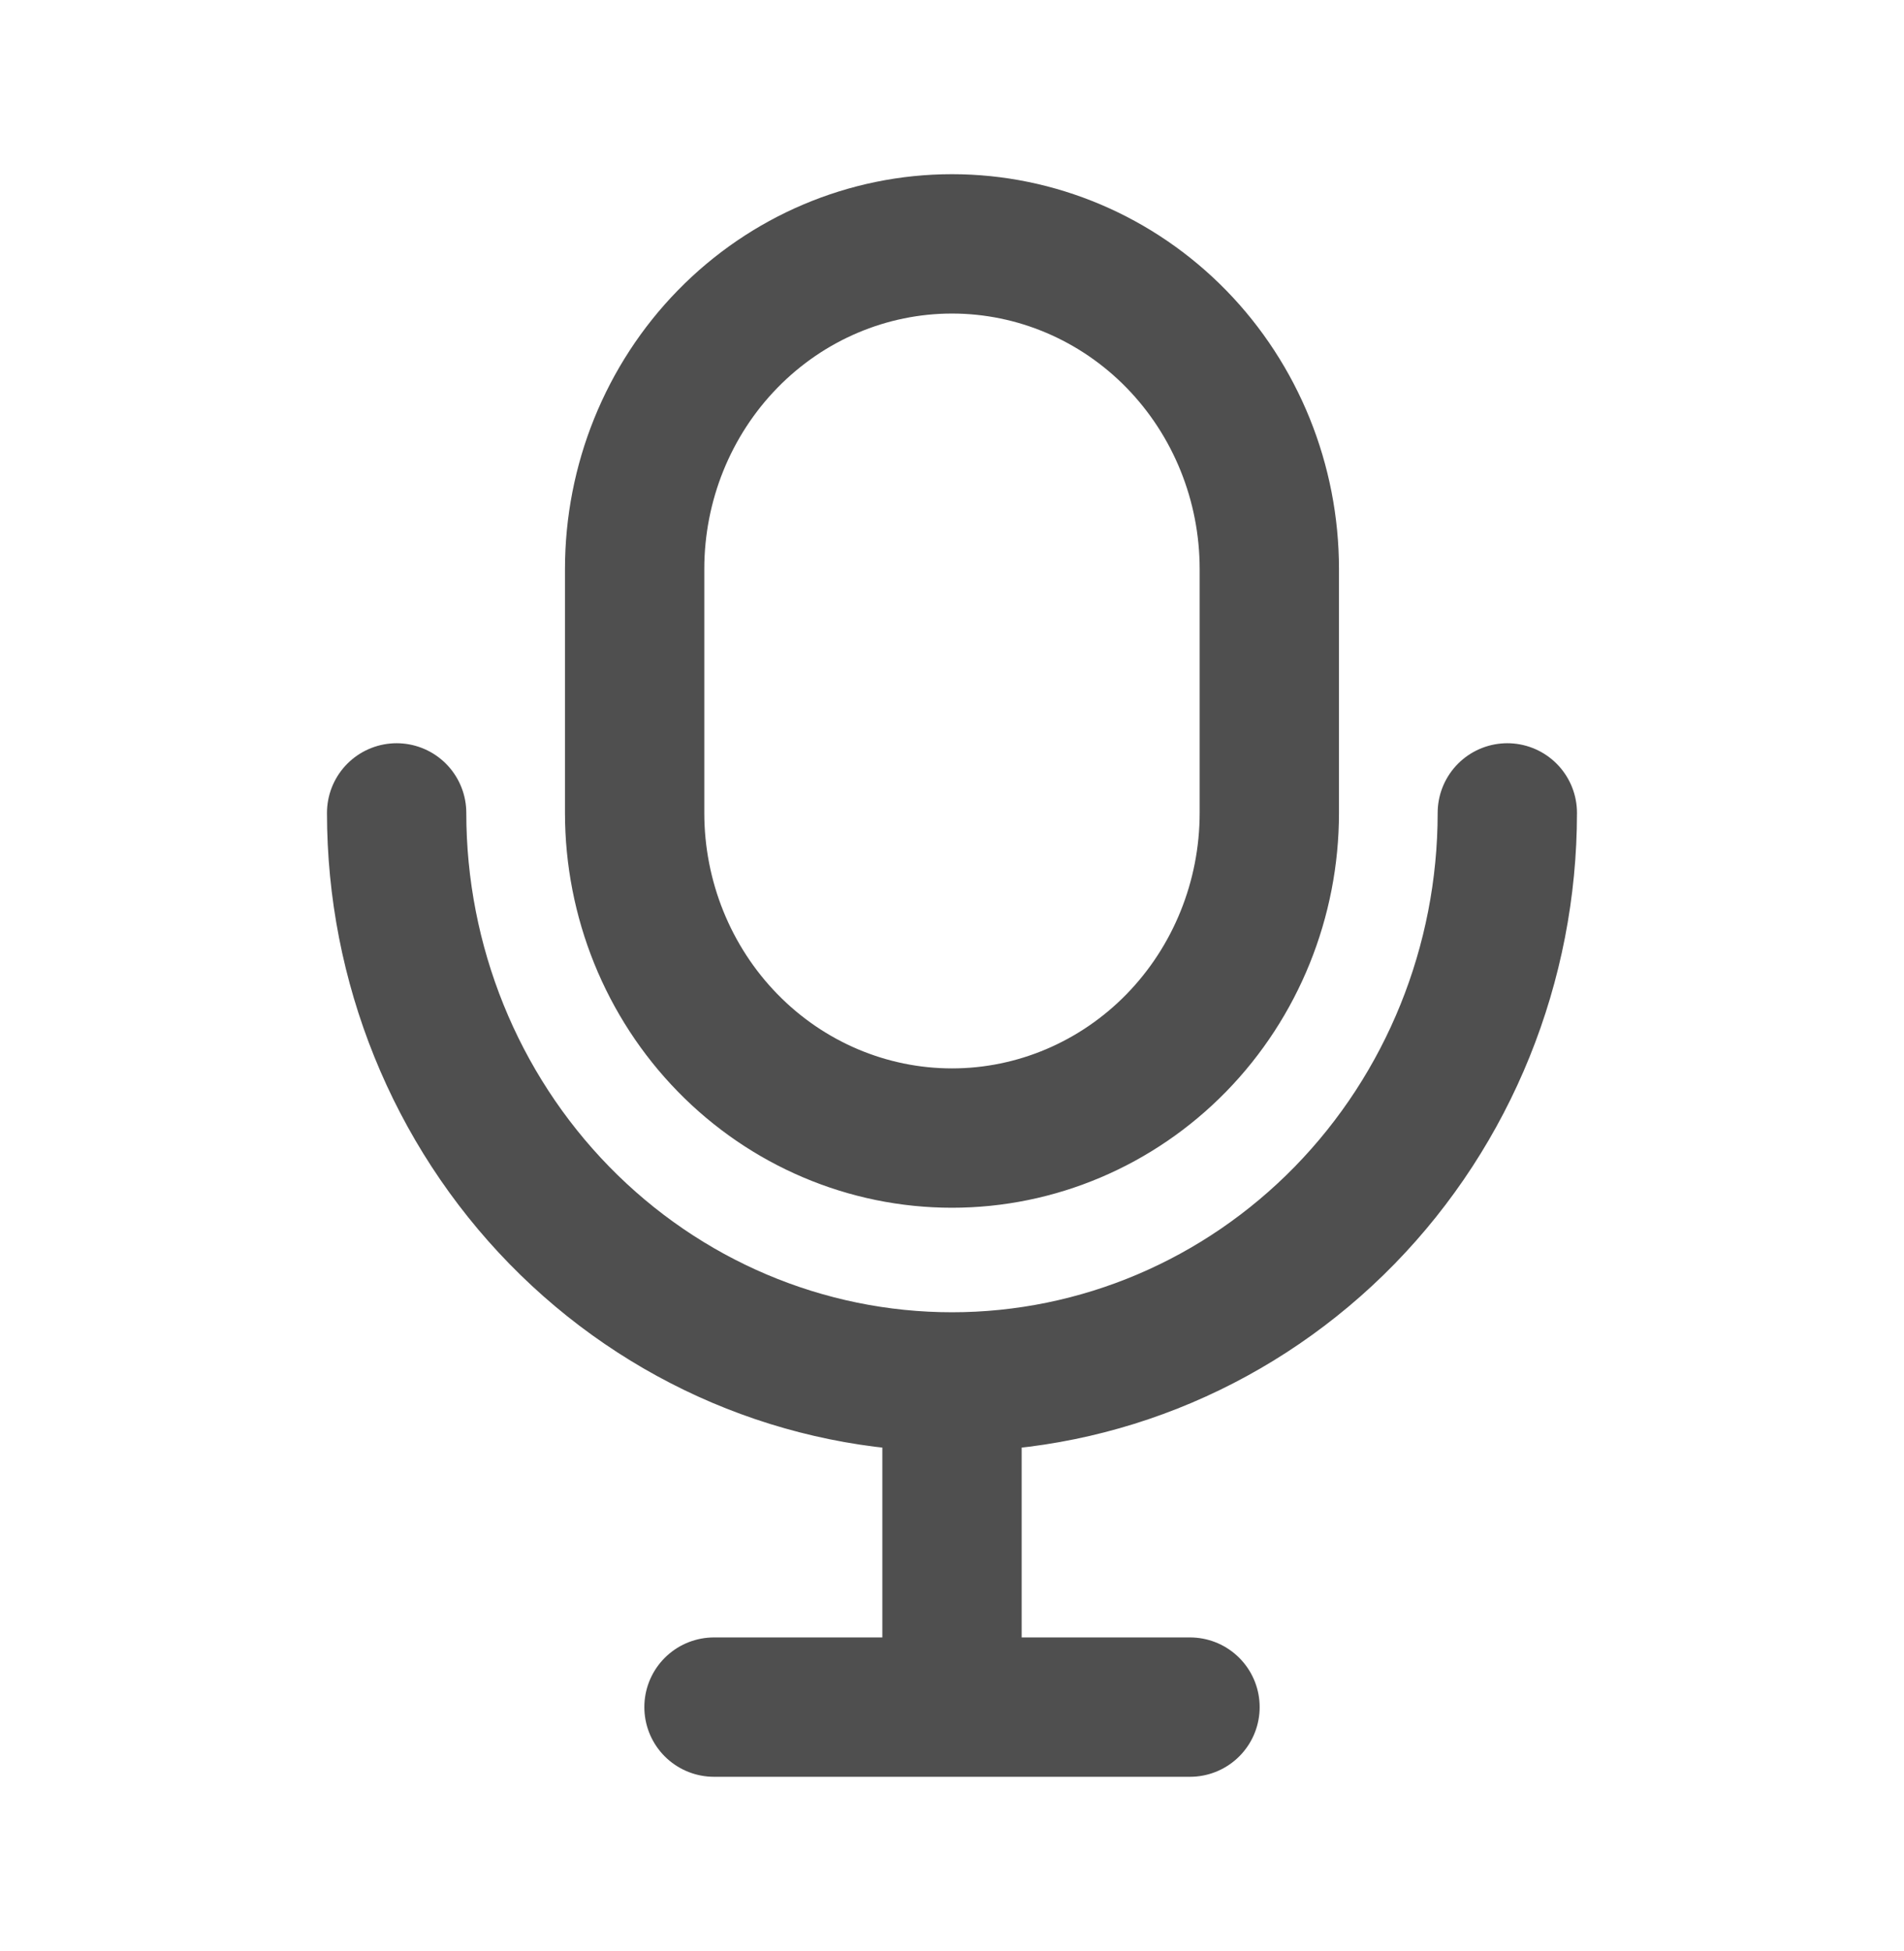
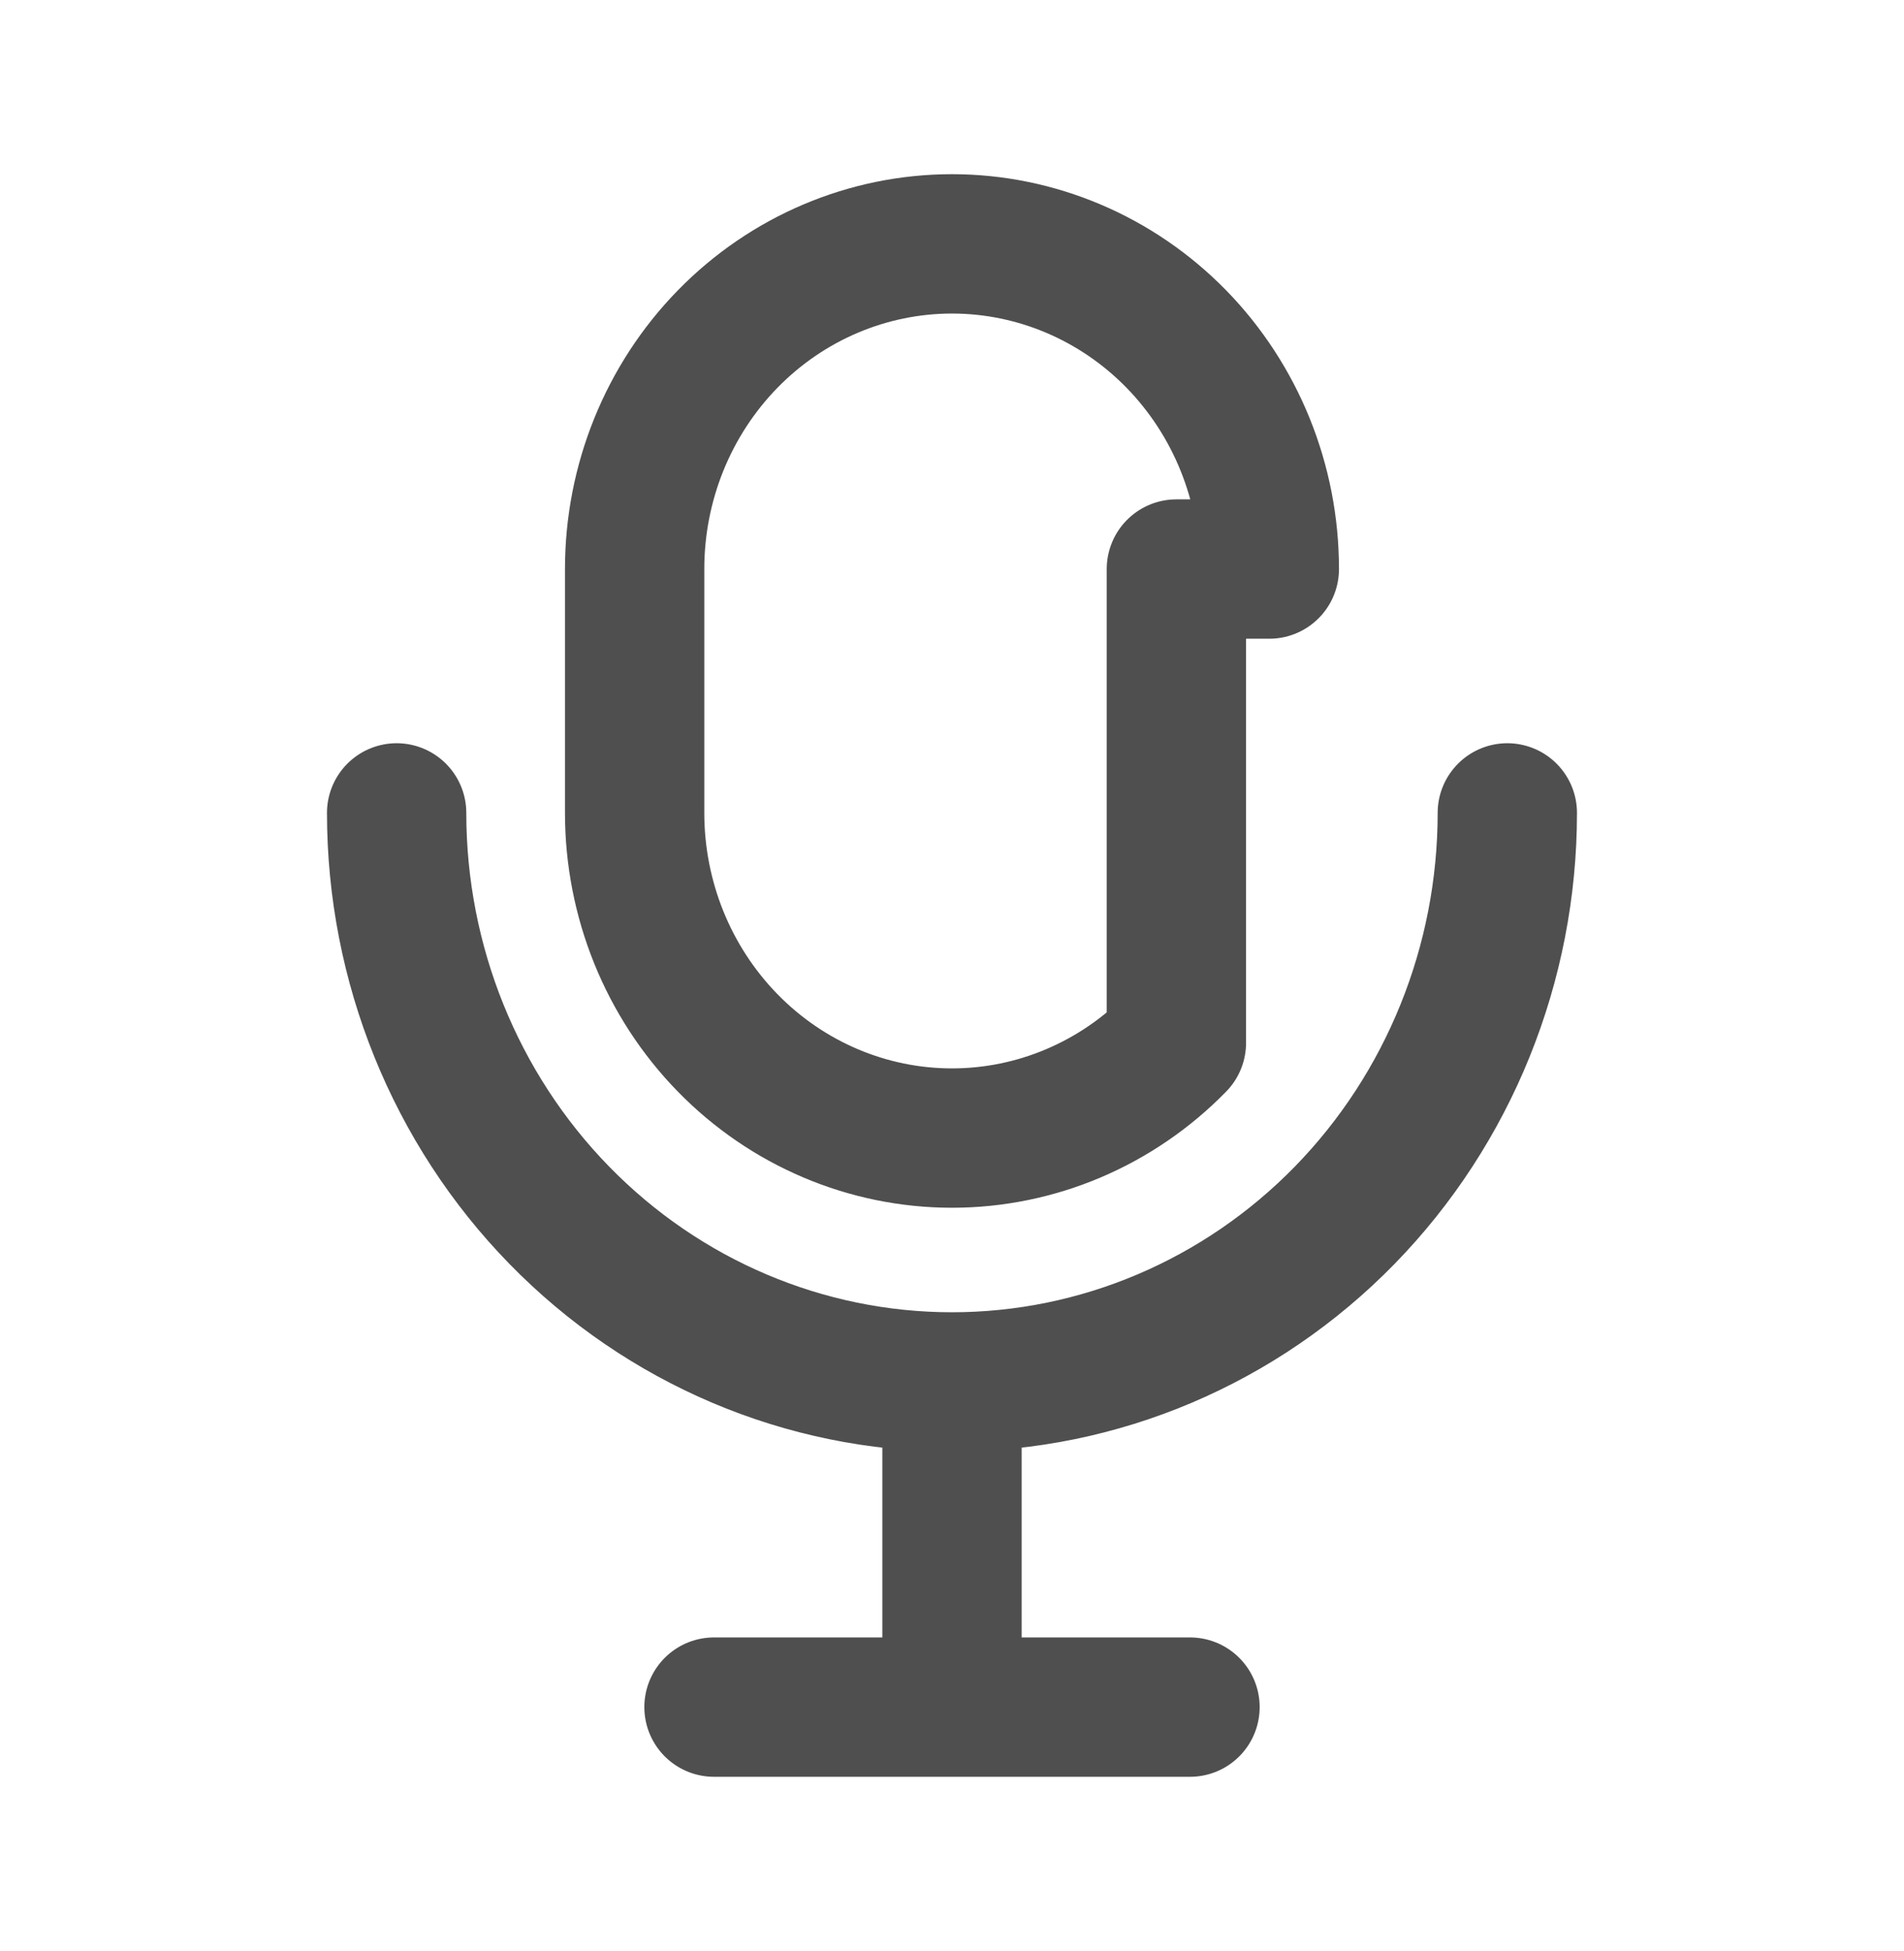
<svg xmlns="http://www.w3.org/2000/svg" width="41" height="42" viewBox="0 0 41 42" fill="none">
-   <path d="M32.458 17.5C32.458 20.749 31.198 23.865 28.956 26.162C26.713 28.459 23.671 29.75 20.5 29.75M20.5 29.75C17.328 29.75 14.287 28.459 12.044 26.162C9.801 23.865 8.541 20.749 8.541 17.5M20.5 29.75V36.75M15.375 36.75H25.625M27.333 12.25C27.333 10.393 26.613 8.613 25.332 7.3C24.05 5.988 22.312 5.25 20.5 5.25C18.688 5.25 16.949 5.988 15.668 7.3C14.386 8.613 13.666 10.393 13.666 12.25V17.5C13.666 19.357 14.386 21.137 15.668 22.45C16.949 23.762 18.688 24.5 20.5 24.5C22.312 24.5 24.05 23.762 25.332 22.45C26.613 21.137 27.333 19.357 27.333 17.5V12.25Z" stroke="#4F4F4F" stroke-width="3" stroke-linecap="round" stroke-linejoin="round" />
+   <path d="M32.458 17.5C32.458 20.749 31.198 23.865 28.956 26.162C26.713 28.459 23.671 29.75 20.5 29.75M20.5 29.75C17.328 29.75 14.287 28.459 12.044 26.162C9.801 23.865 8.541 20.749 8.541 17.5M20.5 29.75V36.75M15.375 36.75H25.625M27.333 12.25C27.333 10.393 26.613 8.613 25.332 7.3C24.05 5.988 22.312 5.25 20.5 5.25C18.688 5.25 16.949 5.988 15.668 7.3C14.386 8.613 13.666 10.393 13.666 12.25V17.5C13.666 19.357 14.386 21.137 15.668 22.45C16.949 23.762 18.688 24.5 20.5 24.5C22.312 24.5 24.05 23.762 25.332 22.45V12.25Z" stroke="#4F4F4F" stroke-width="3" stroke-linecap="round" stroke-linejoin="round" />
</svg>